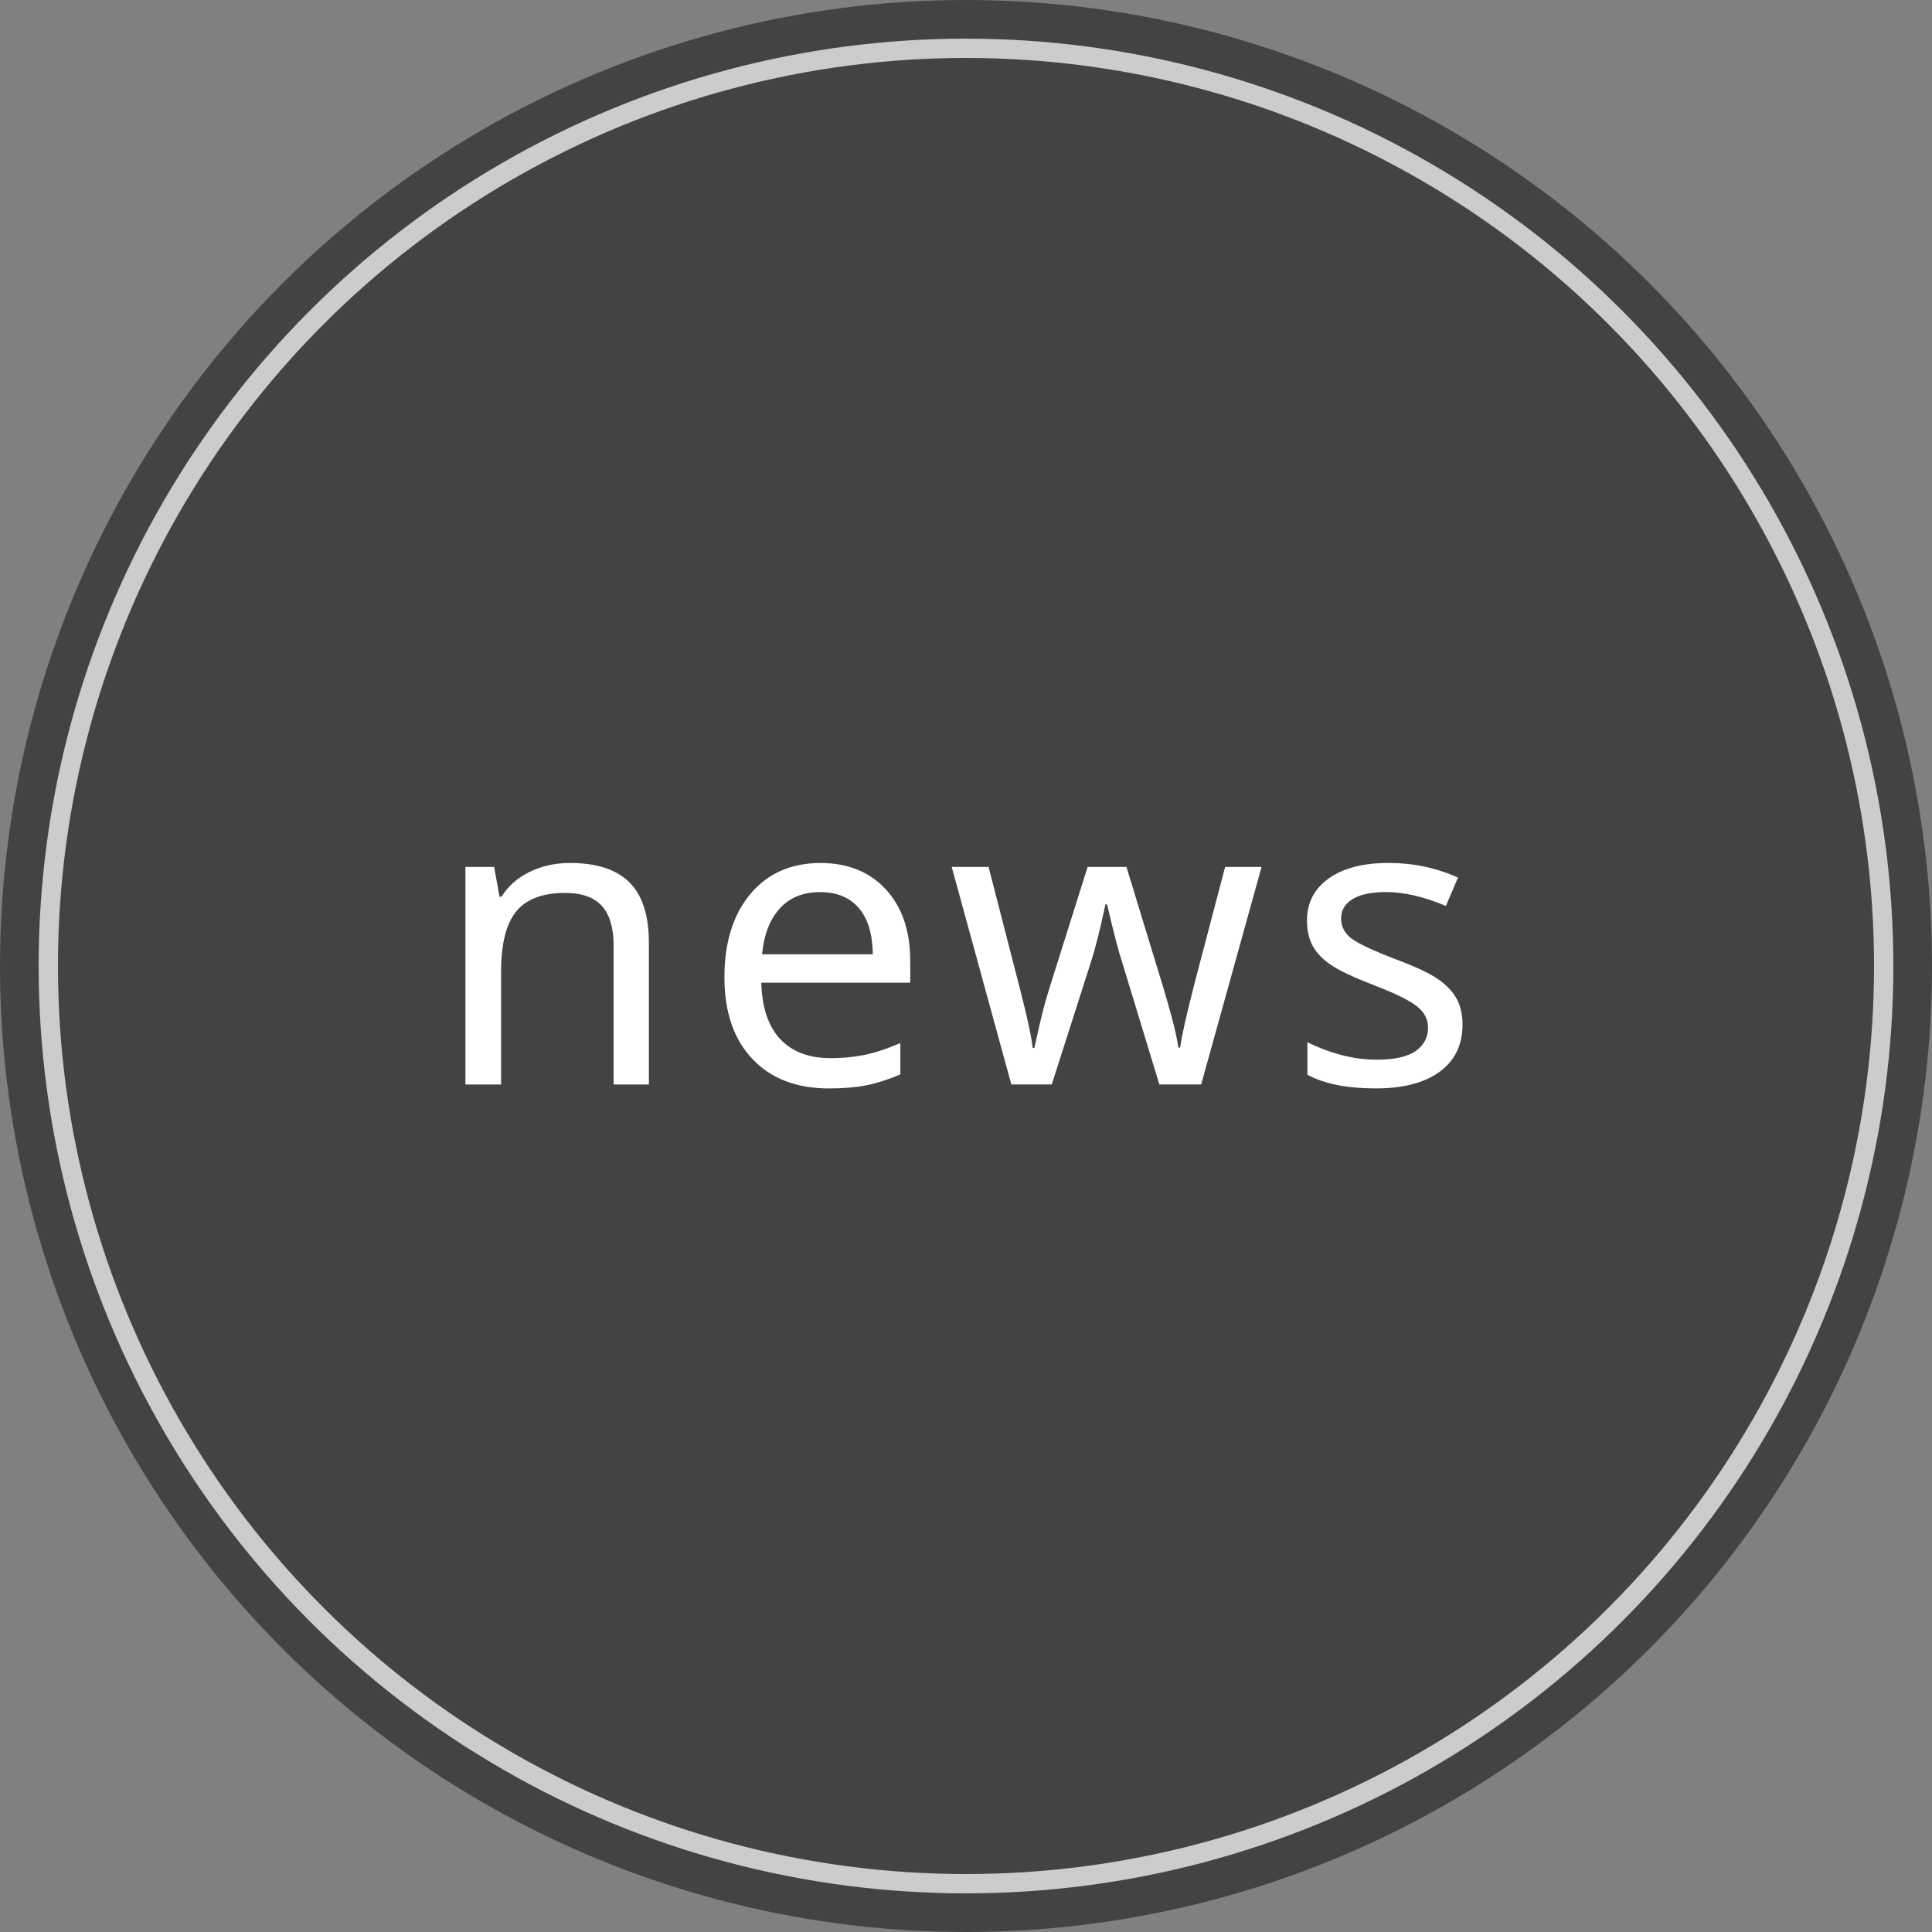
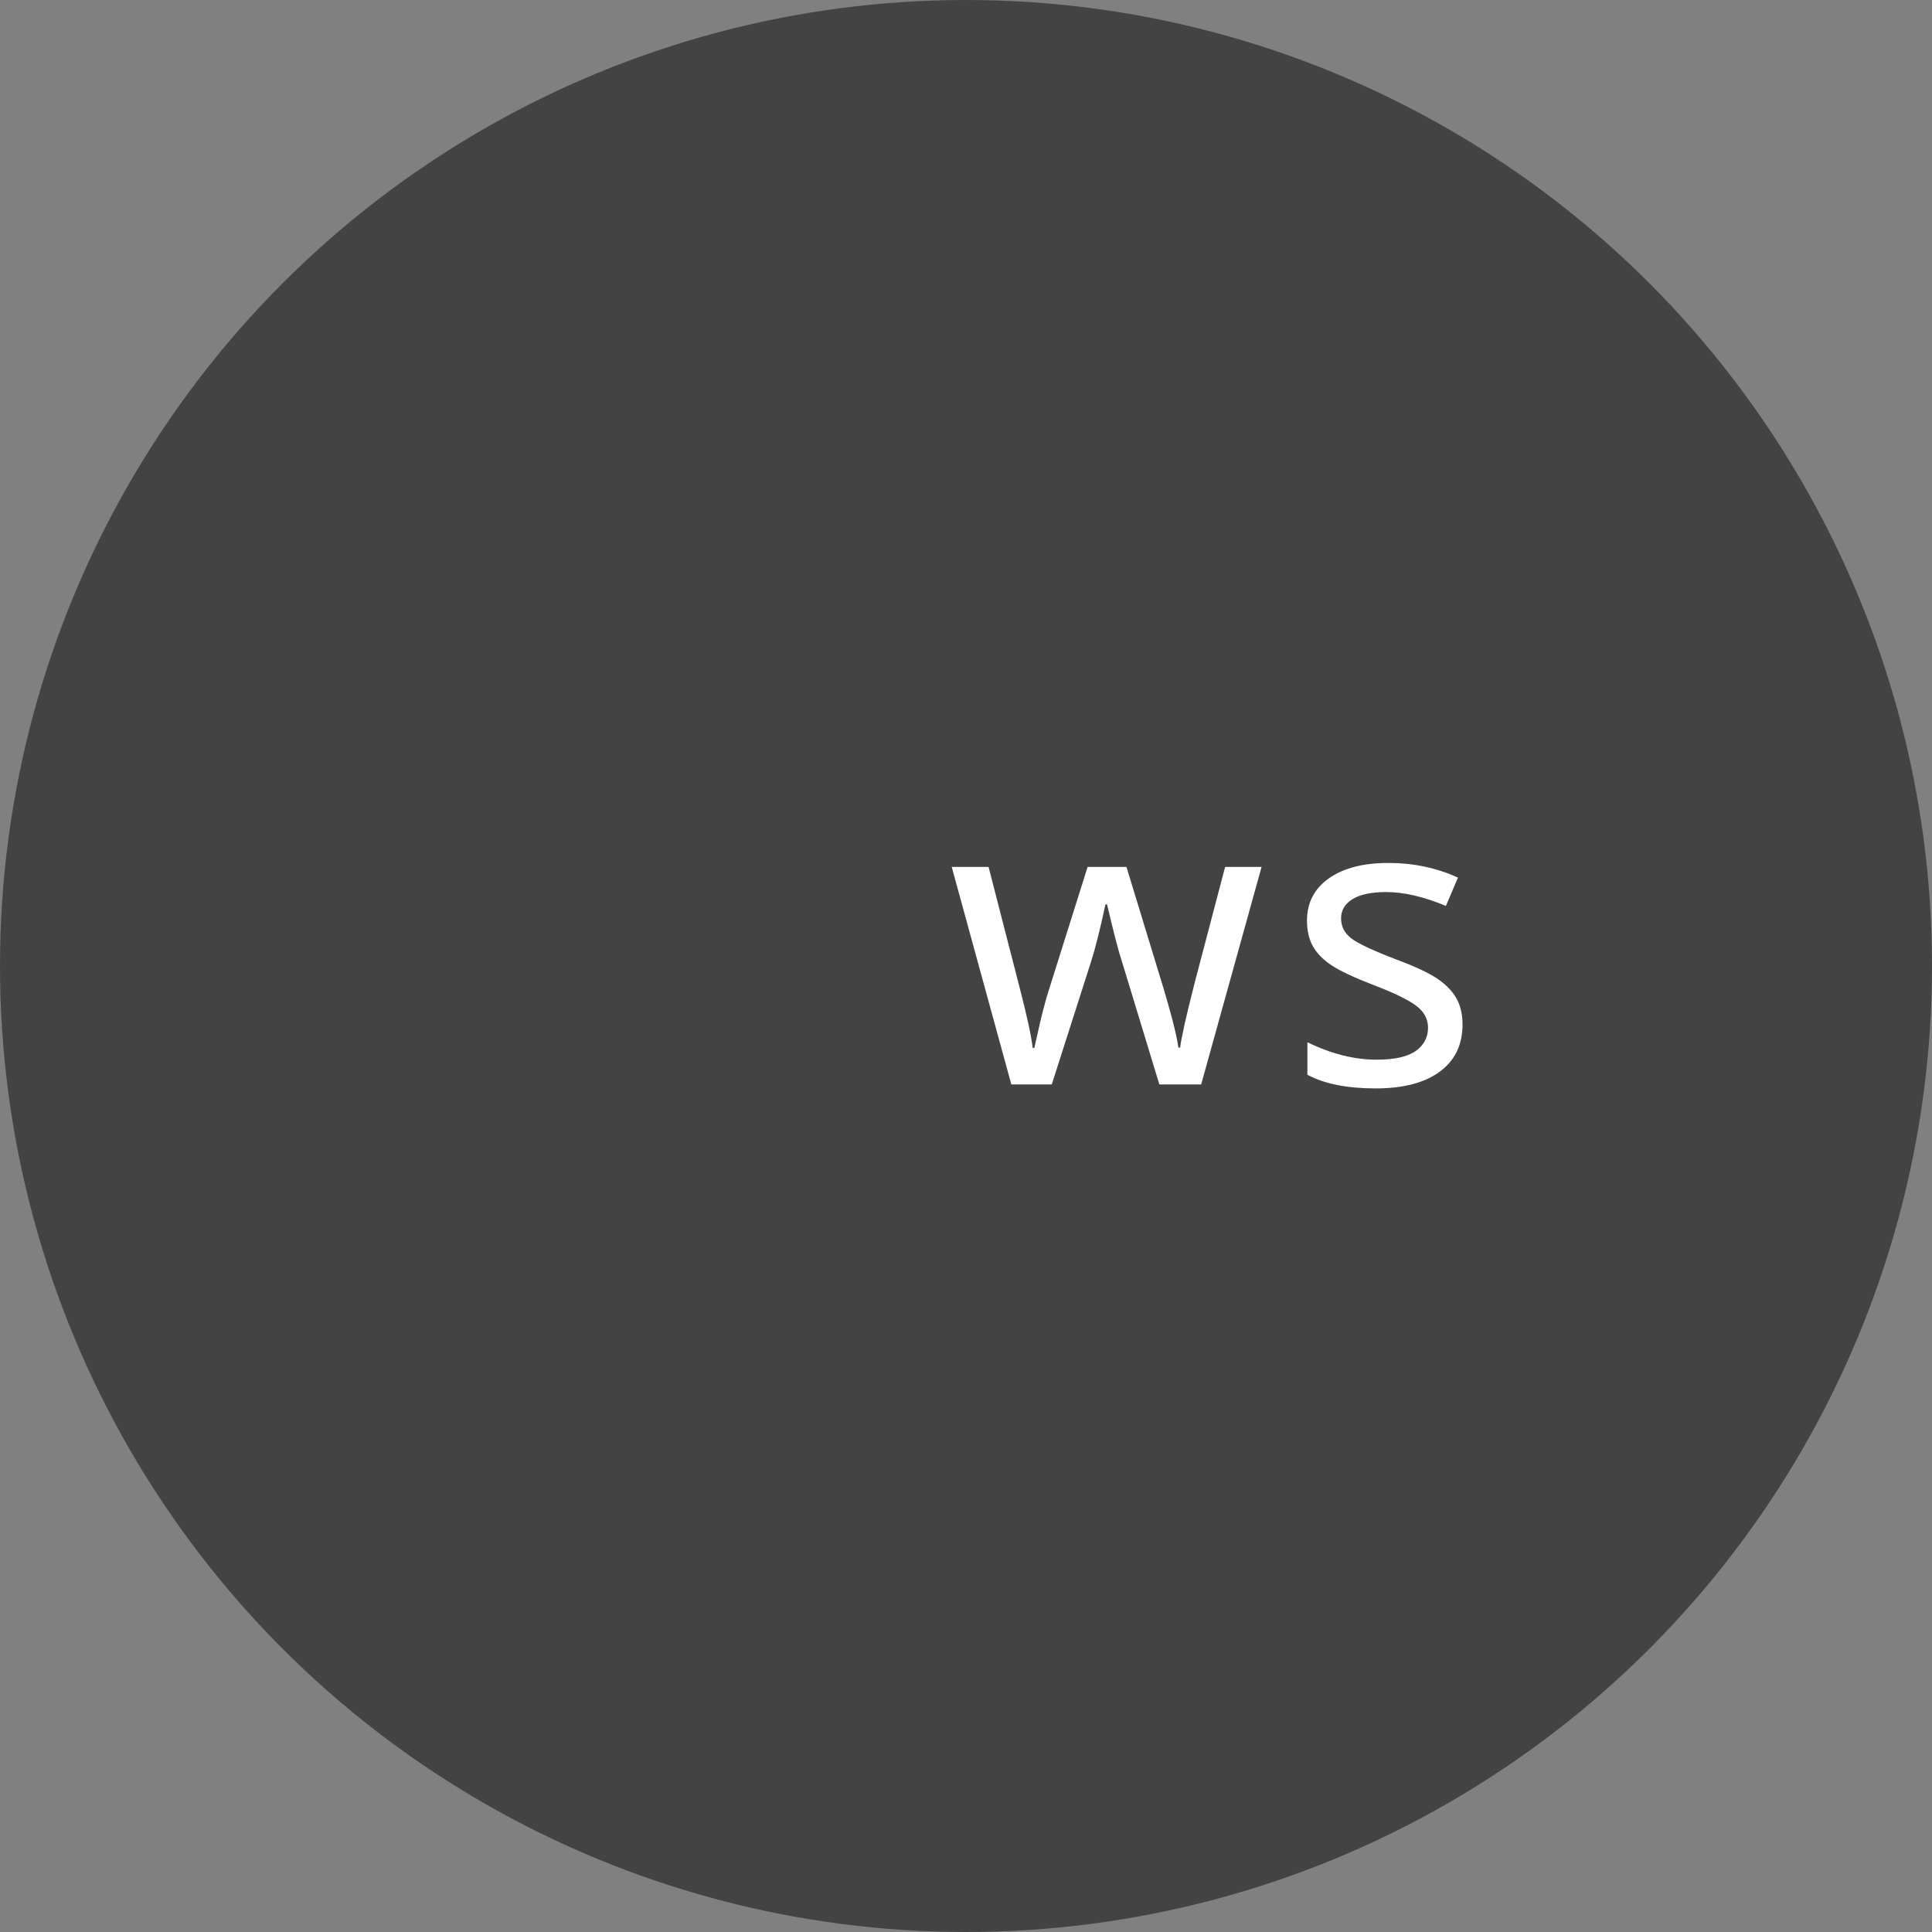
<svg xmlns="http://www.w3.org/2000/svg" version="1.1" id="レイヤー_1" x="0px" y="0px" width="100px" height="100px" viewBox="0 0 100 100" enable-background="new 0 0 100 100" xml:space="preserve">
  <rect x="0" y="0" width="100" height="100" fill="#808080" stroke="none" />
  <circle fill="#444344" cx="50" cy="50" r="50" />
-   <circle fill="none" stroke="#CCCCCC" stroke-miterlimit="10" cx="50" cy="50" r="47.5" />
  <g>
-     <path fill="#FFFFFF" d="M31.76,56.132v-7.198c0-0.916-0.204-1.598-0.61-2.046c-0.407-0.447-1.044-0.671-1.912-0.671   c-1.155,0-1.994,0.32-2.518,0.958c-0.522,0.64-0.784,1.68-0.784,3.123v5.834H24.09V44.873h1.487l0.277,1.538h0.103   c0.349-0.554,0.837-0.982,1.466-1.287c0.629-0.304,1.323-0.456,2.082-0.456c1.381,0,2.406,0.335,3.076,1.005   s1.005,1.712,1.005,3.127v7.332H31.76z" />
-     <path fill="#FFFFFF" d="M42.91,56.337c-1.688,0-3.013-0.511-3.973-1.533c-0.961-1.021-1.441-2.428-1.441-4.219   c0-1.805,0.448-3.242,1.343-4.312c0.896-1.069,2.105-1.604,3.63-1.604c1.415,0,2.543,0.456,3.384,1.369   c0.841,0.912,1.261,2.148,1.261,3.707v1.118h-7.711c0.034,1.278,0.359,2.249,0.974,2.912s1.487,0.995,2.615,0.995   c0.602,0,1.172-0.053,1.712-0.159c0.54-0.105,1.172-0.313,1.897-0.62v1.62c-0.622,0.267-1.207,0.454-1.753,0.563   S43.655,56.337,42.91,56.337z M42.449,46.175c-0.882,0-1.579,0.284-2.092,0.851s-0.817,1.357-0.913,2.369h5.732   c-0.014-1.053-0.256-1.853-0.728-2.399S43.31,46.175,42.449,46.175z" />
    <path fill="#FFFFFF" d="M60.008,56.132l-1.928-6.337c-0.178-0.526-0.438-1.521-0.779-2.984h-0.082   c-0.287,1.333-0.54,2.334-0.759,3.004l-2.021,6.316h-2.092l-3.086-11.259h1.907c0.711,2.769,1.253,4.874,1.626,6.316   c0.371,1.442,0.592,2.461,0.66,3.056h0.082l0.145-0.636c0.211-0.978,0.416-1.773,0.615-2.389l1.999-6.348h2.01l1.938,6.348   c0.068,0.239,0.141,0.494,0.221,0.764c0.078,0.271,0.151,0.537,0.22,0.8c0.068,0.264,0.13,0.52,0.185,0.769   c0.055,0.25,0.096,0.474,0.123,0.672h0.092c0.063-0.52,0.312-1.634,0.749-3.343l1.579-6.009h1.887l-3.127,11.259H60.008z" />
    <path fill="#FFFFFF" d="M75.7,53.025c0,1.053-0.394,1.868-1.179,2.445c-0.787,0.578-1.891,0.866-3.313,0.866   c-1.483,0-2.662-0.235-3.537-0.707v-1.682c1.236,0.602,2.43,0.902,3.578,0.902c0.93,0,1.606-0.15,2.03-0.451   s0.636-0.704,0.636-1.21c0-0.444-0.203-0.82-0.609-1.128c-0.408-0.308-1.131-0.66-2.17-1.057c-1.059-0.41-1.805-0.76-2.234-1.051   c-0.432-0.291-0.748-0.617-0.949-0.979s-0.303-0.803-0.303-1.323c0-0.923,0.377-1.651,1.129-2.184s1.783-0.8,3.096-0.8   c1.279,0,2.475,0.253,3.59,0.759l-0.626,1.466c-1.142-0.479-2.171-0.718-3.087-0.718c-0.766,0-1.346,0.122-1.742,0.364   c-0.396,0.243-0.596,0.576-0.596,1c0,0.41,0.172,0.75,0.514,1.021s1.138,0.644,2.389,1.123c0.937,0.349,1.629,0.673,2.076,0.974   s0.777,0.64,0.99,1.016C75.594,52.048,75.7,52.499,75.7,53.025z" />
  </g>
</svg>